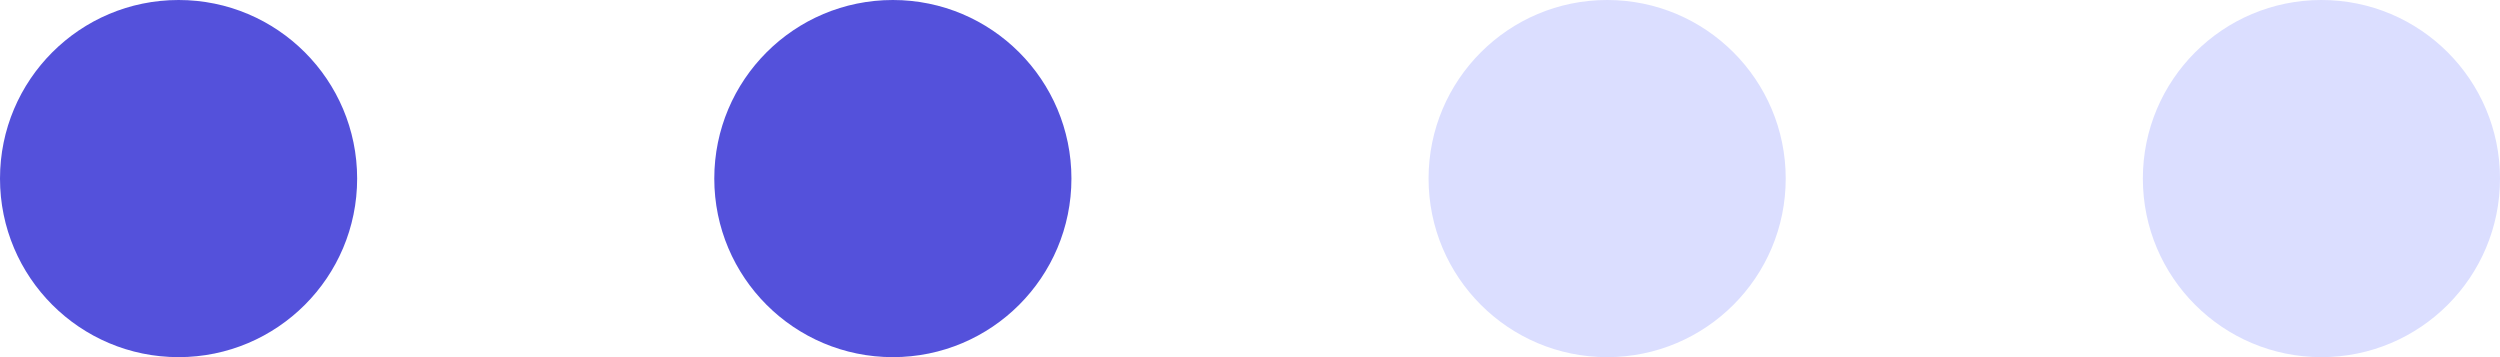
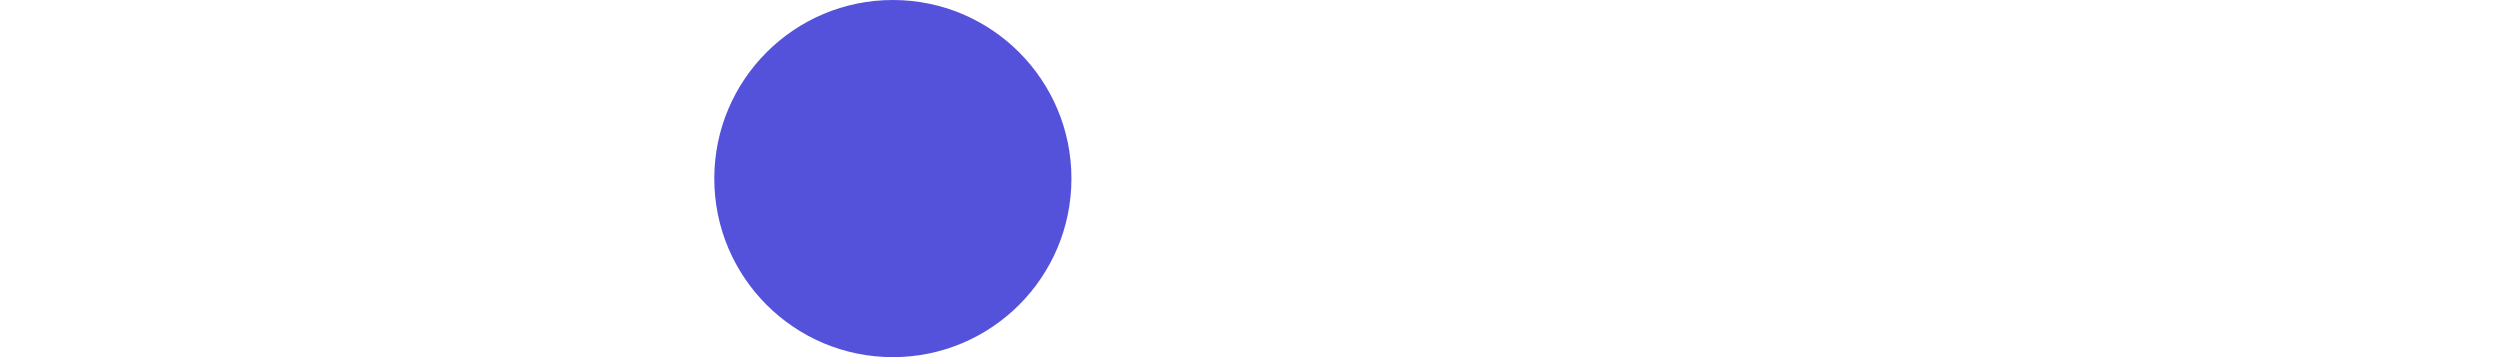
<svg xmlns="http://www.w3.org/2000/svg" width="56" height="8" viewBox="0 0 56 8" fill="none">
-   <circle cx="4" cy="4" r="4" fill="#5451DB" />
  <circle cx="20" cy="4" r="4" fill="#5451DB" />
-   <circle cx="36" cy="4" r="4" fill="#DBDEFF" />
-   <circle cx="52" cy="4" r="4" fill="#DBDEFF" />
</svg>